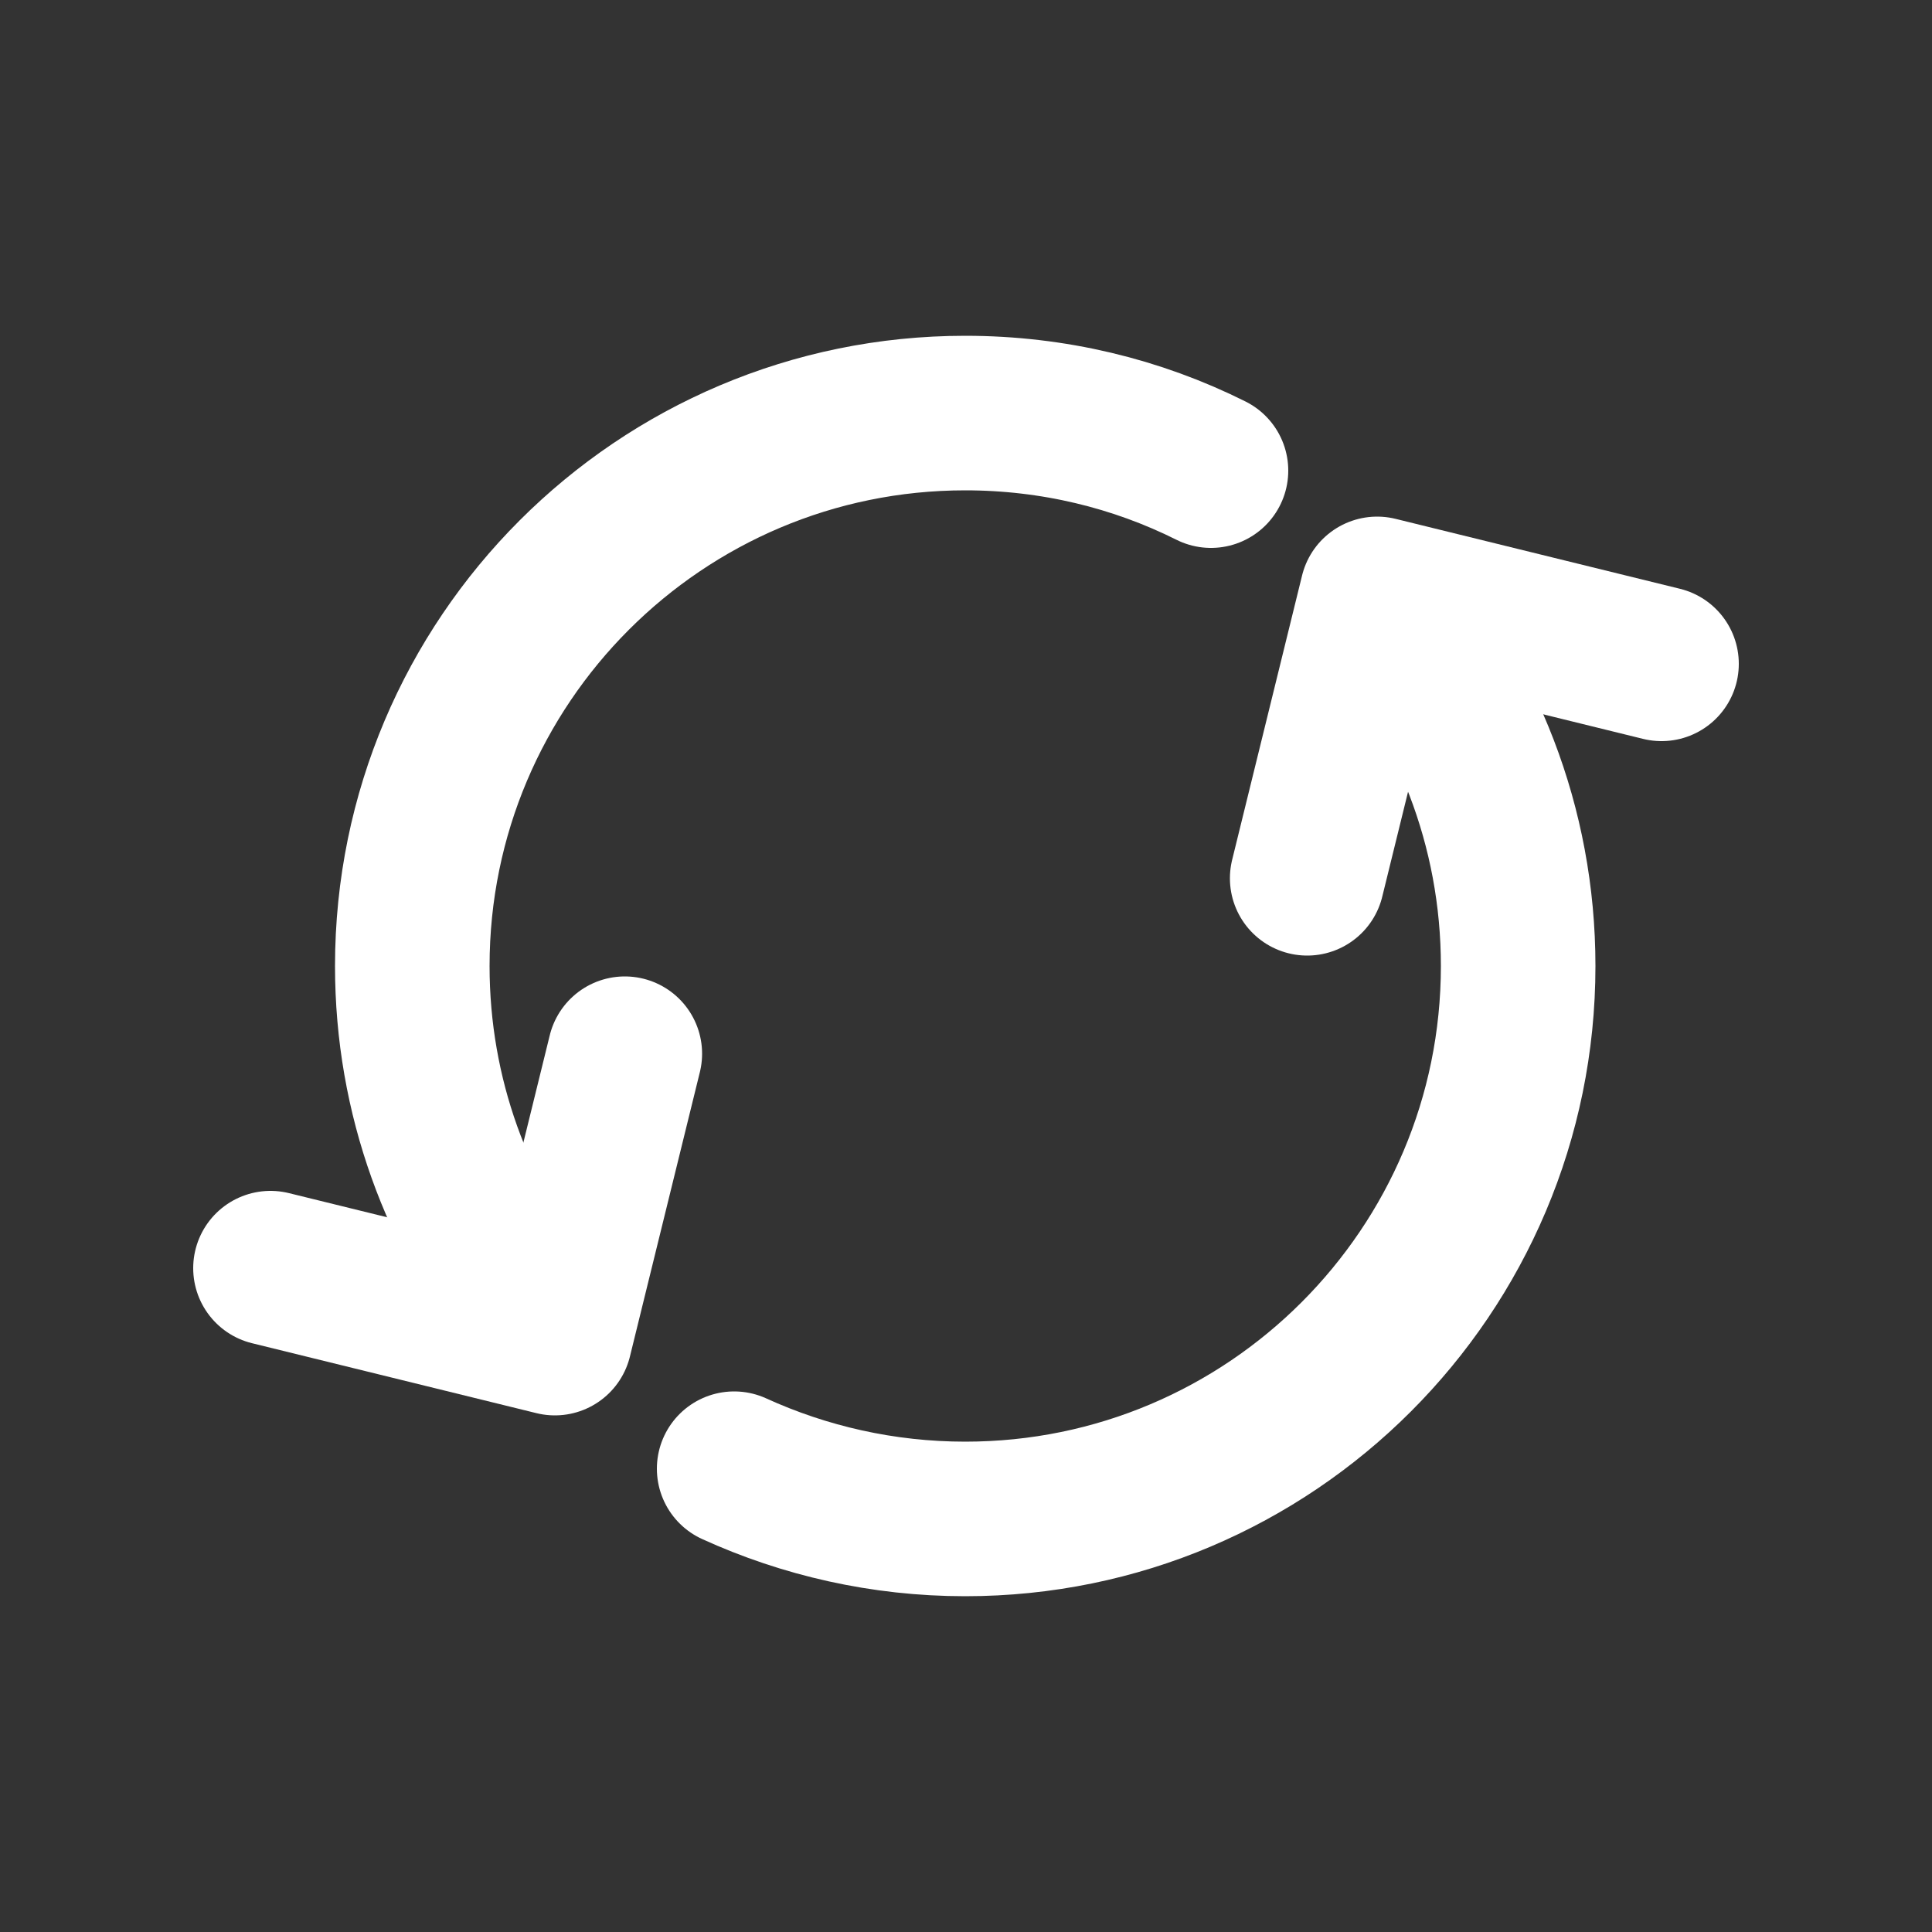
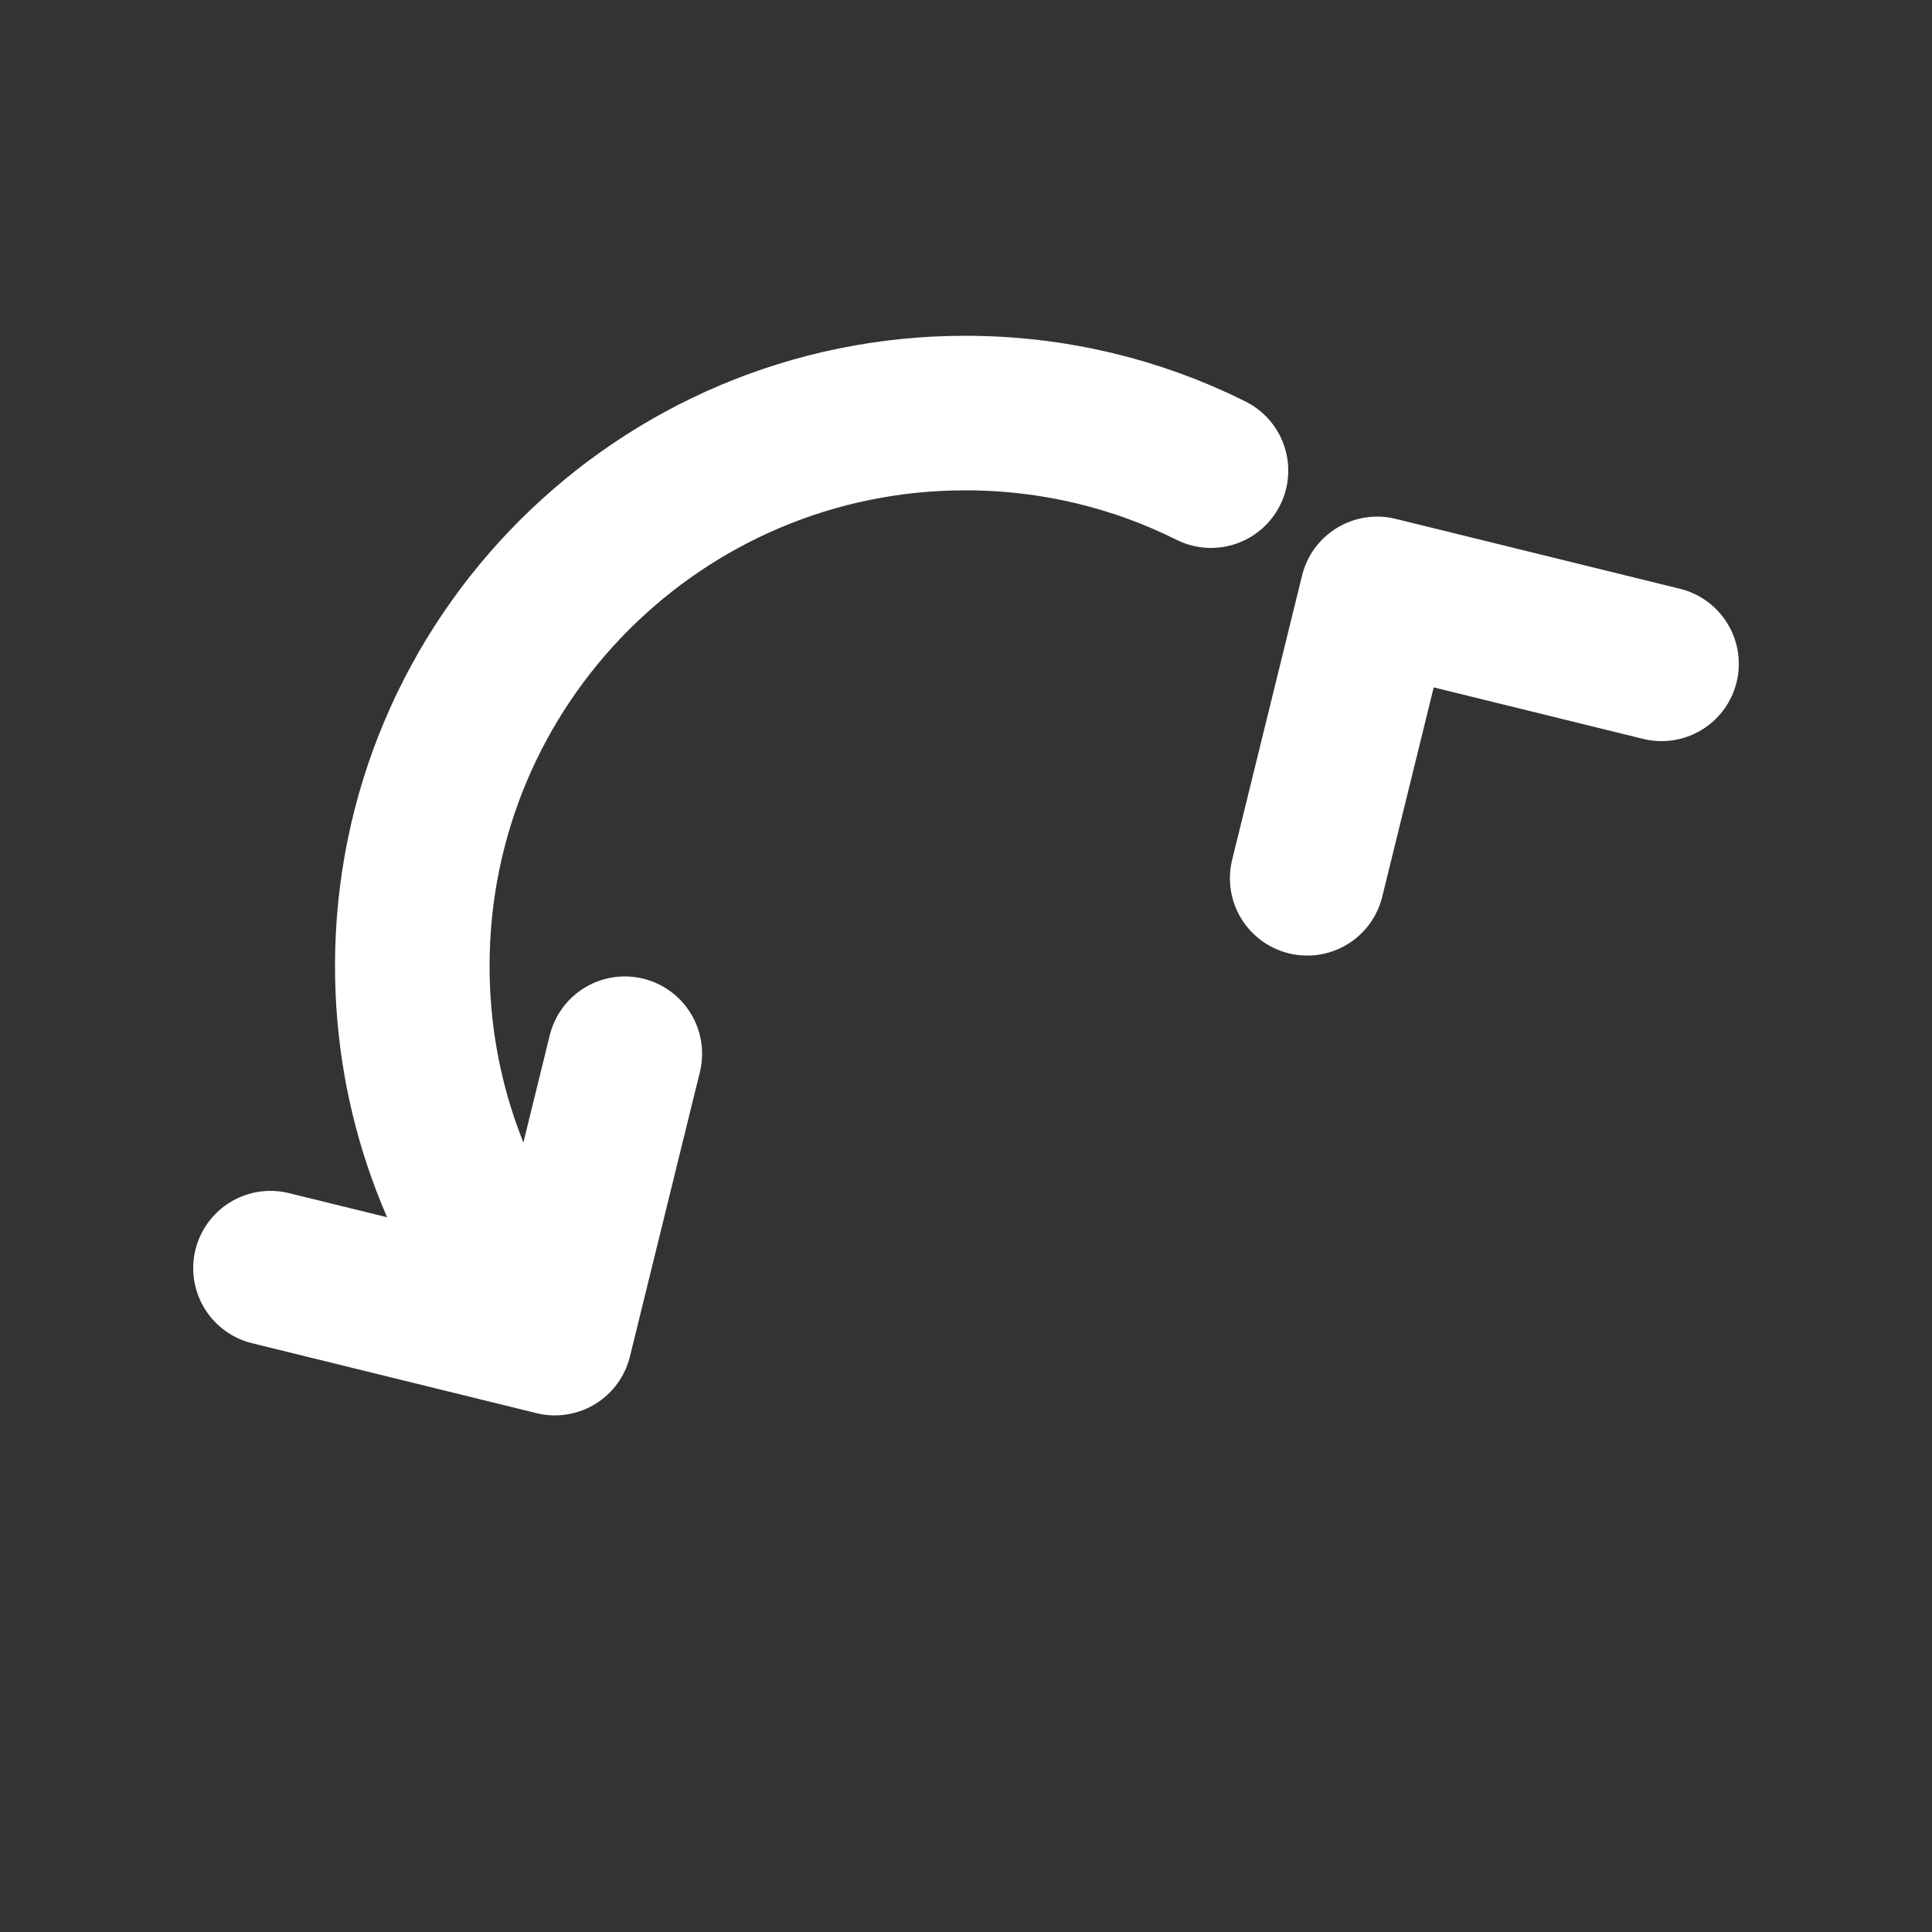
<svg xmlns="http://www.w3.org/2000/svg" viewBox="0 0 50 50" id="Icons">
  <rect x="0" y="0" width="50" height="50" fill="#333333" stroke="none" />
  <defs>
    <style>
      .cls-1 {
        fill: none;
        stroke: #fff;
        stroke-linecap: round;
        stroke-linejoin: round;
        stroke-width: 4px;
      }
    </style>
  </defs>
  <g>
-     <path d="M35.73,15.55c2.22,2.52,3.56,5.83,3.56,9.45h0c0,7.9-6.41,14.31-14.31,14.31h0c-2.13,0-4.16-.47-5.98-1.3" class="cls-1" />
-     <path d="M13.8,33.93c-1.96-2.45-3.13-5.55-3.13-8.93h0c0-7.9,6.41-14.31,14.31-14.31h0c2.28,0,4.44.53,6.36,1.49" class="cls-1" />
+     <path d="M13.8,33.93c-1.96-2.45-3.13-5.55-3.13-8.93c0-7.9,6.41-14.31,14.31-14.31h0c2.28,0,4.44.53,6.36,1.49" class="cls-1" />
    <polyline points="16.17 27.27 14.36 34.63 7 32.82" class="cls-1" />
  </g>
  <polyline points="33.83 22.73 35.64 15.37 43 17.18" class="cls-1" />
</svg>